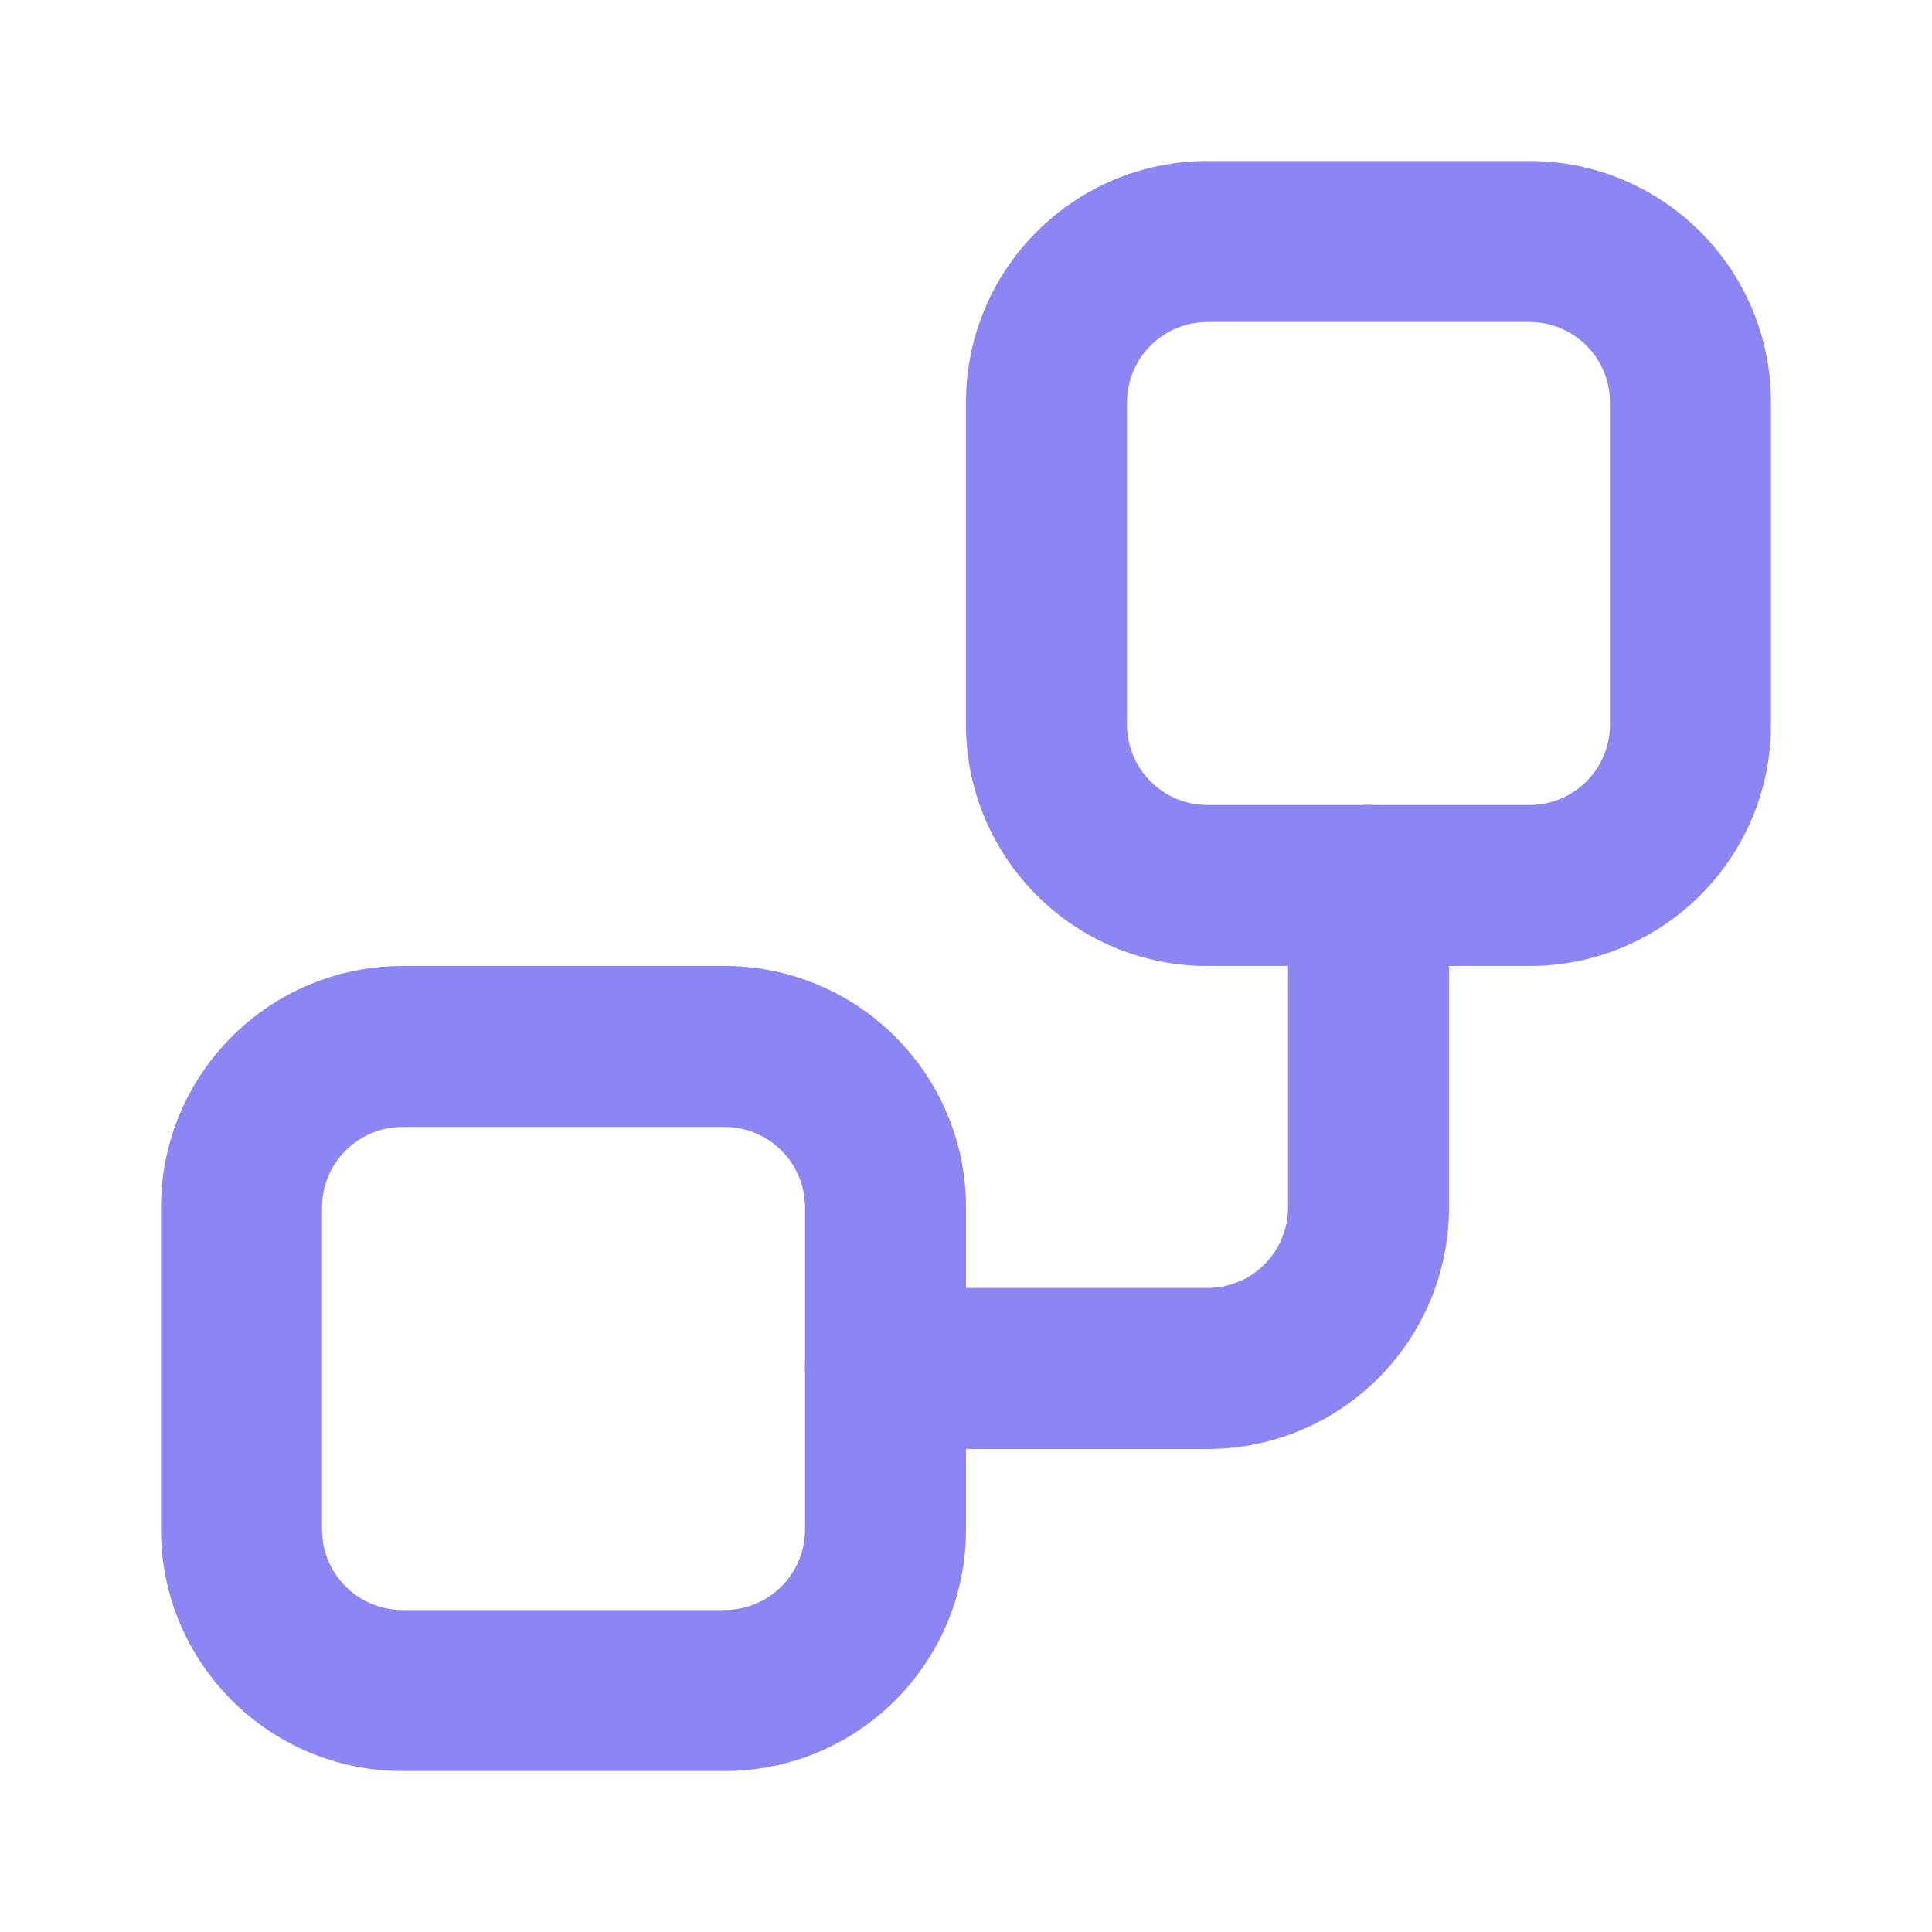
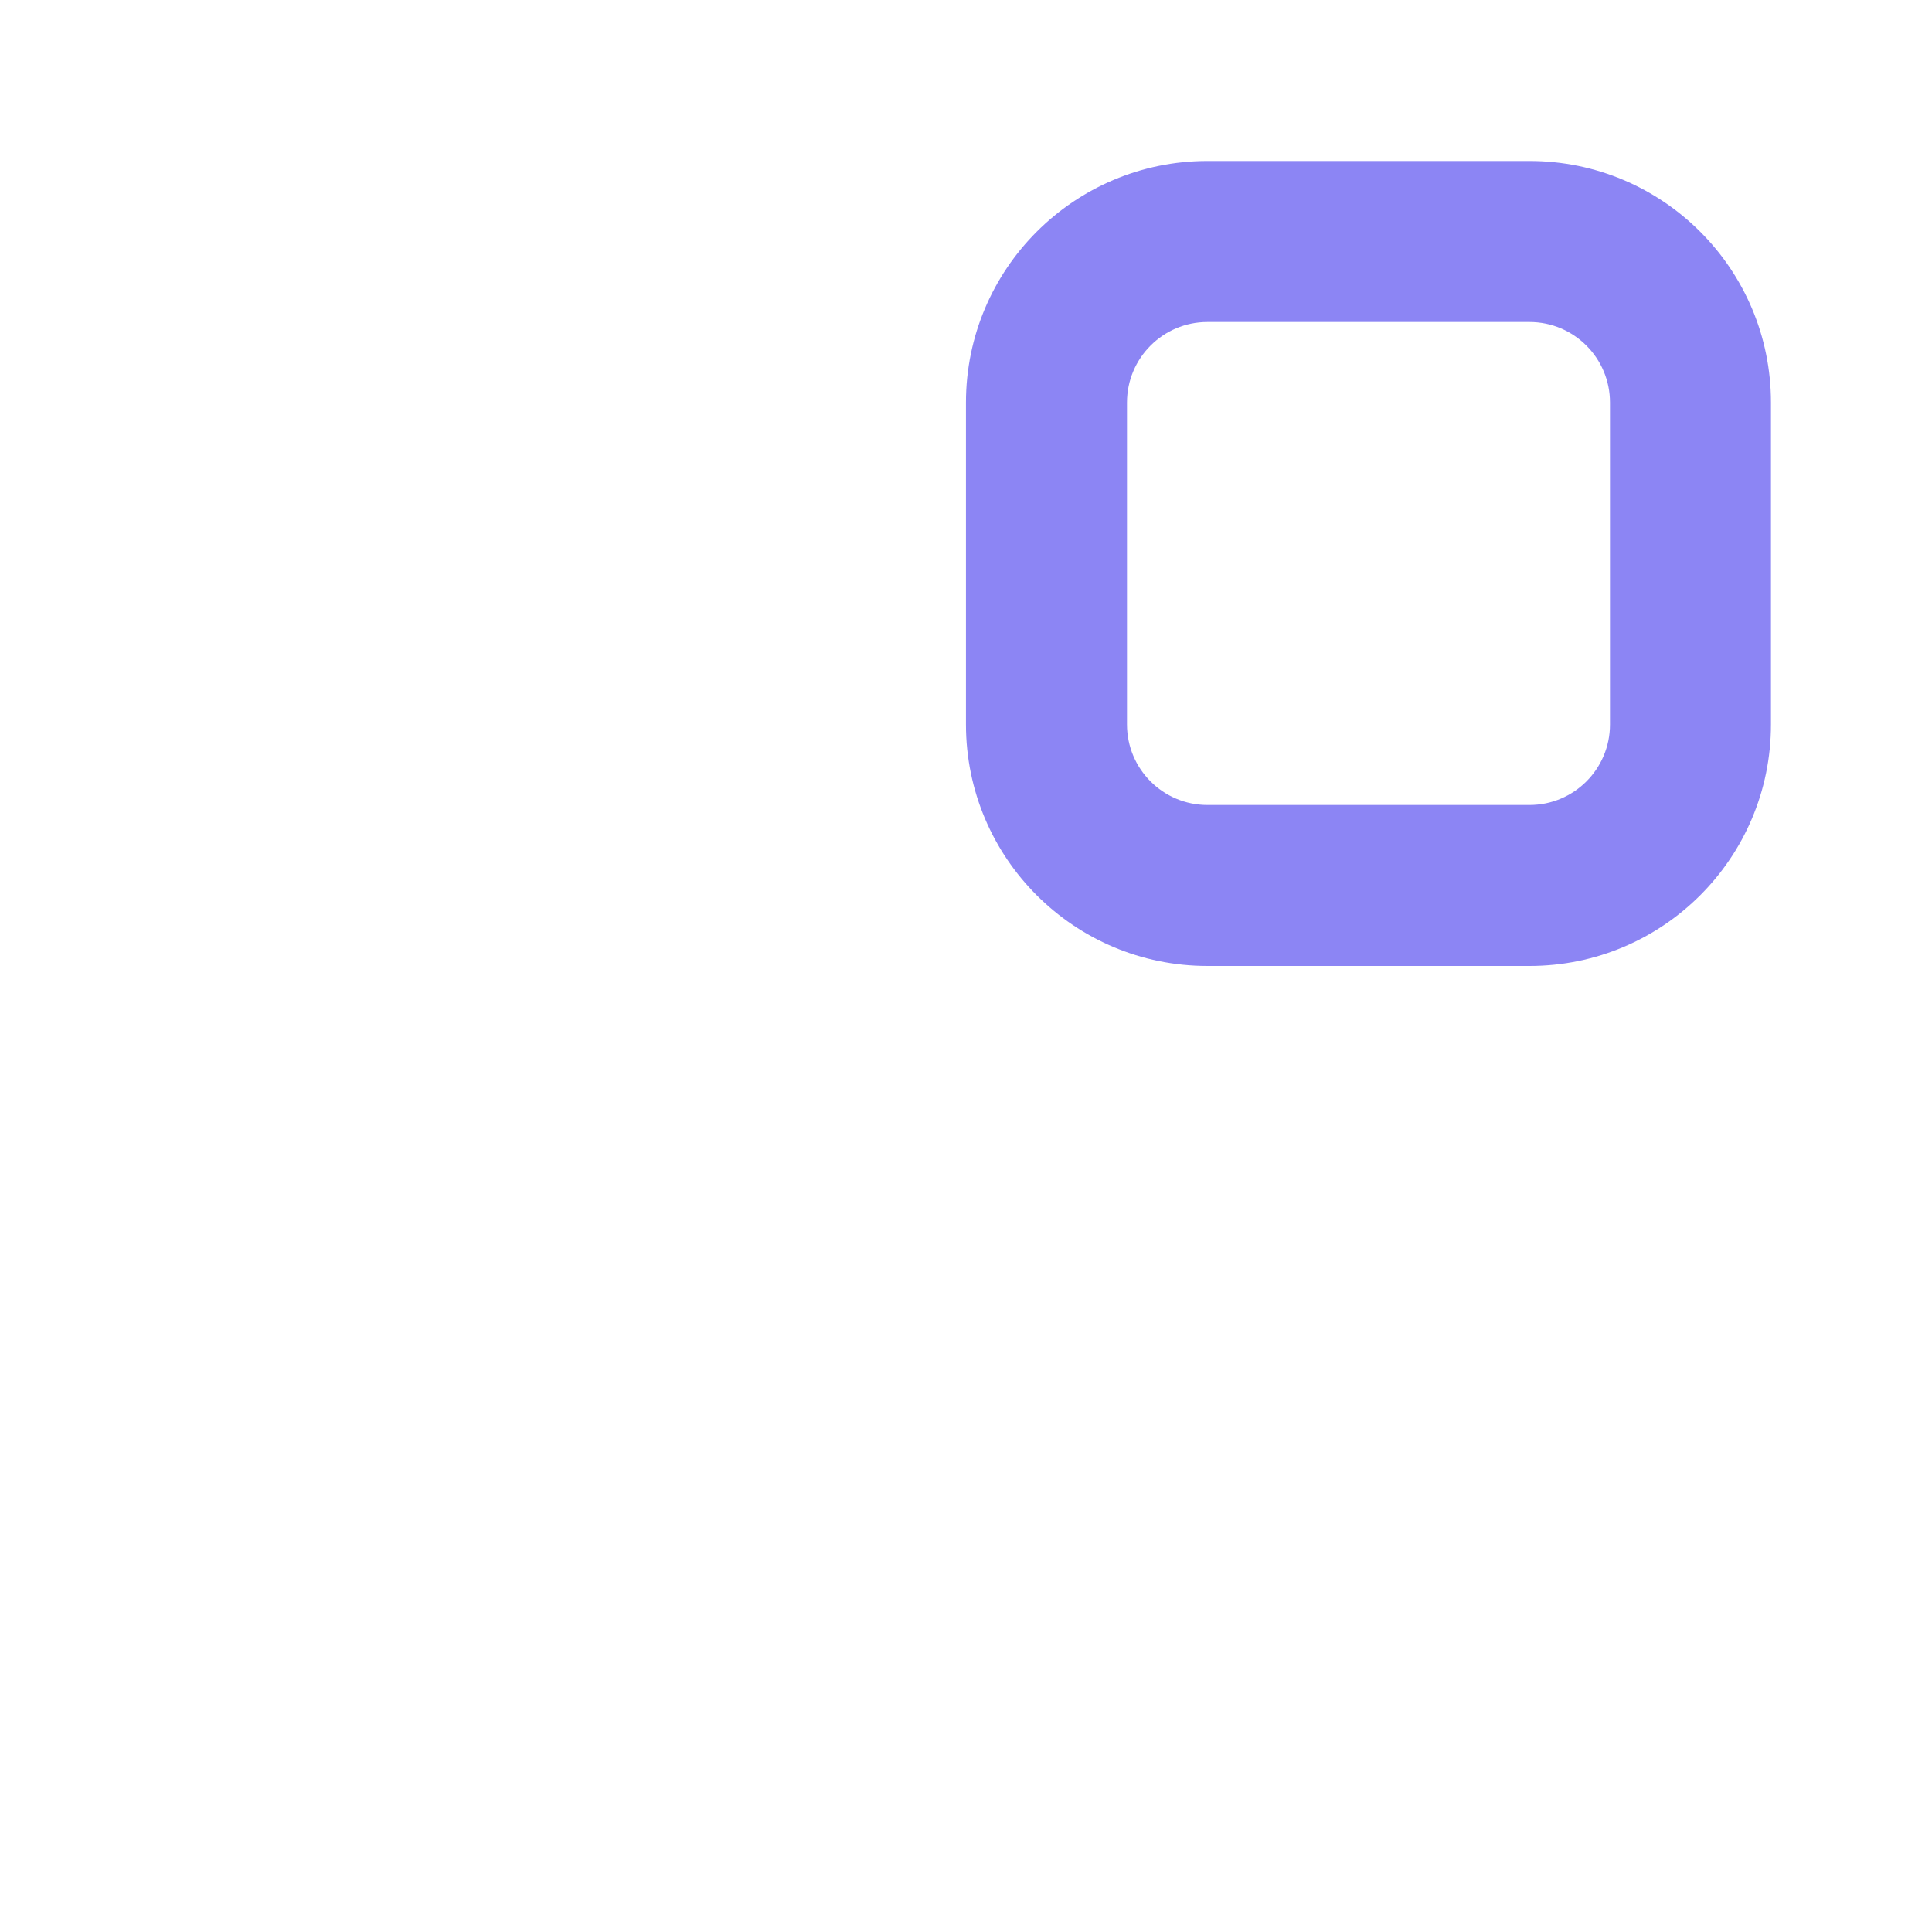
<svg xmlns="http://www.w3.org/2000/svg" width="40" height="40" viewBox="0 0 40 40" fill="none">
  <path fill-rule="evenodd" clip-rule="evenodd" d="M31.666 6.667C32.587 6.667 33.333 7.413 33.333 8.334V15C33.333 15.921 32.587 16.667 31.666 16.667H24.999C24.079 16.667 23.333 15.921 23.333 15V8.334C23.333 7.413 24.079 6.667 24.999 6.667H31.666ZM36.666 8.334C36.666 5.572 34.427 3.333 31.666 3.333H24.999C22.238 3.333 19.999 5.572 19.999 8.334V15C19.999 17.762 22.238 20 24.999 20H31.666C34.427 20 36.666 17.762 36.666 15V8.334Z" fill="#8C85F4" />
-   <path fill-rule="evenodd" clip-rule="evenodd" d="M28.333 16.666C27.413 16.666 26.667 17.413 26.667 18.333V25C26.667 25.442 26.491 25.866 26.178 26.178C25.866 26.491 25.442 26.666 25 26.666H18.333C17.413 26.666 16.667 27.413 16.667 28.333C16.667 29.254 17.413 30 18.333 30H25C26.326 30 27.598 29.473 28.535 28.535C29.473 27.598 30 26.326 30 25V18.333C30 17.413 29.254 16.666 28.333 16.666Z" fill="#8C85F4" />
-   <path fill-rule="evenodd" clip-rule="evenodd" d="M15 23.333C15.921 23.333 16.667 24.079 16.667 25V31.667C16.667 32.587 15.921 33.333 15 33.333H8.333C7.413 33.333 6.667 32.587 6.667 31.667V25C6.667 24.079 7.413 23.333 8.333 23.333H15ZM20 25C20 22.239 17.761 20 15 20H8.333C5.572 20 3.333 22.239 3.333 25V31.667C3.333 34.428 5.572 36.667 8.333 36.667H15C17.761 36.667 20 34.428 20 31.667V25Z" fill="#8C85F4" />
</svg>